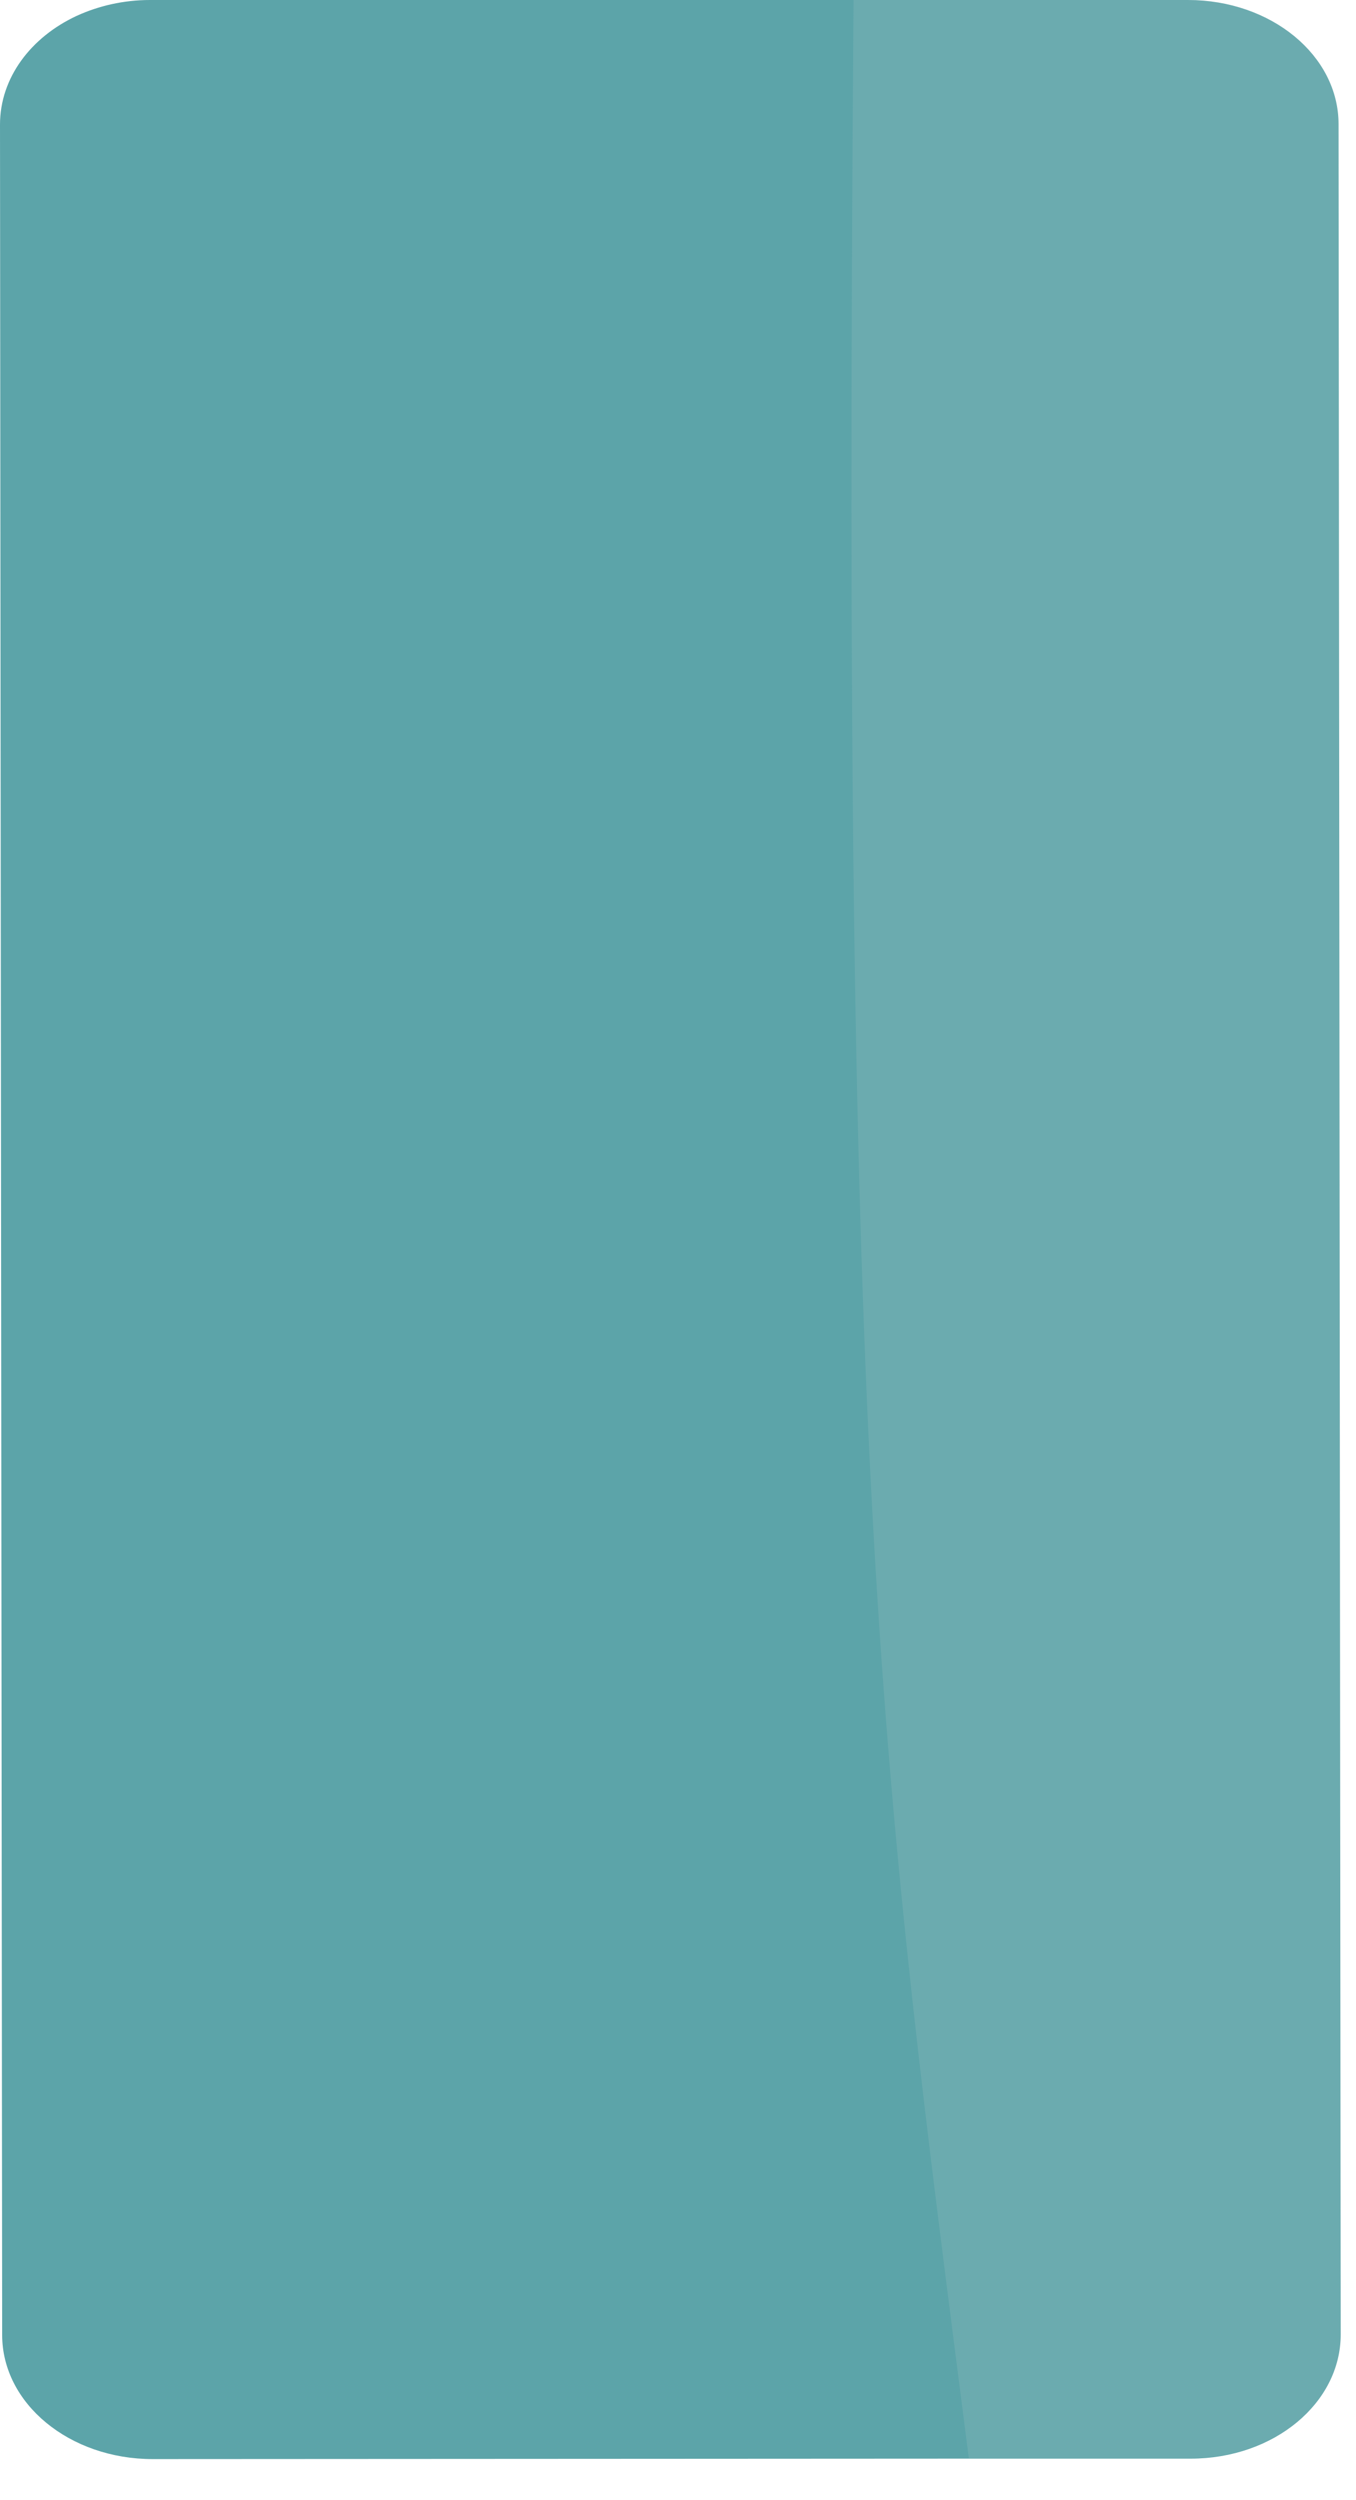
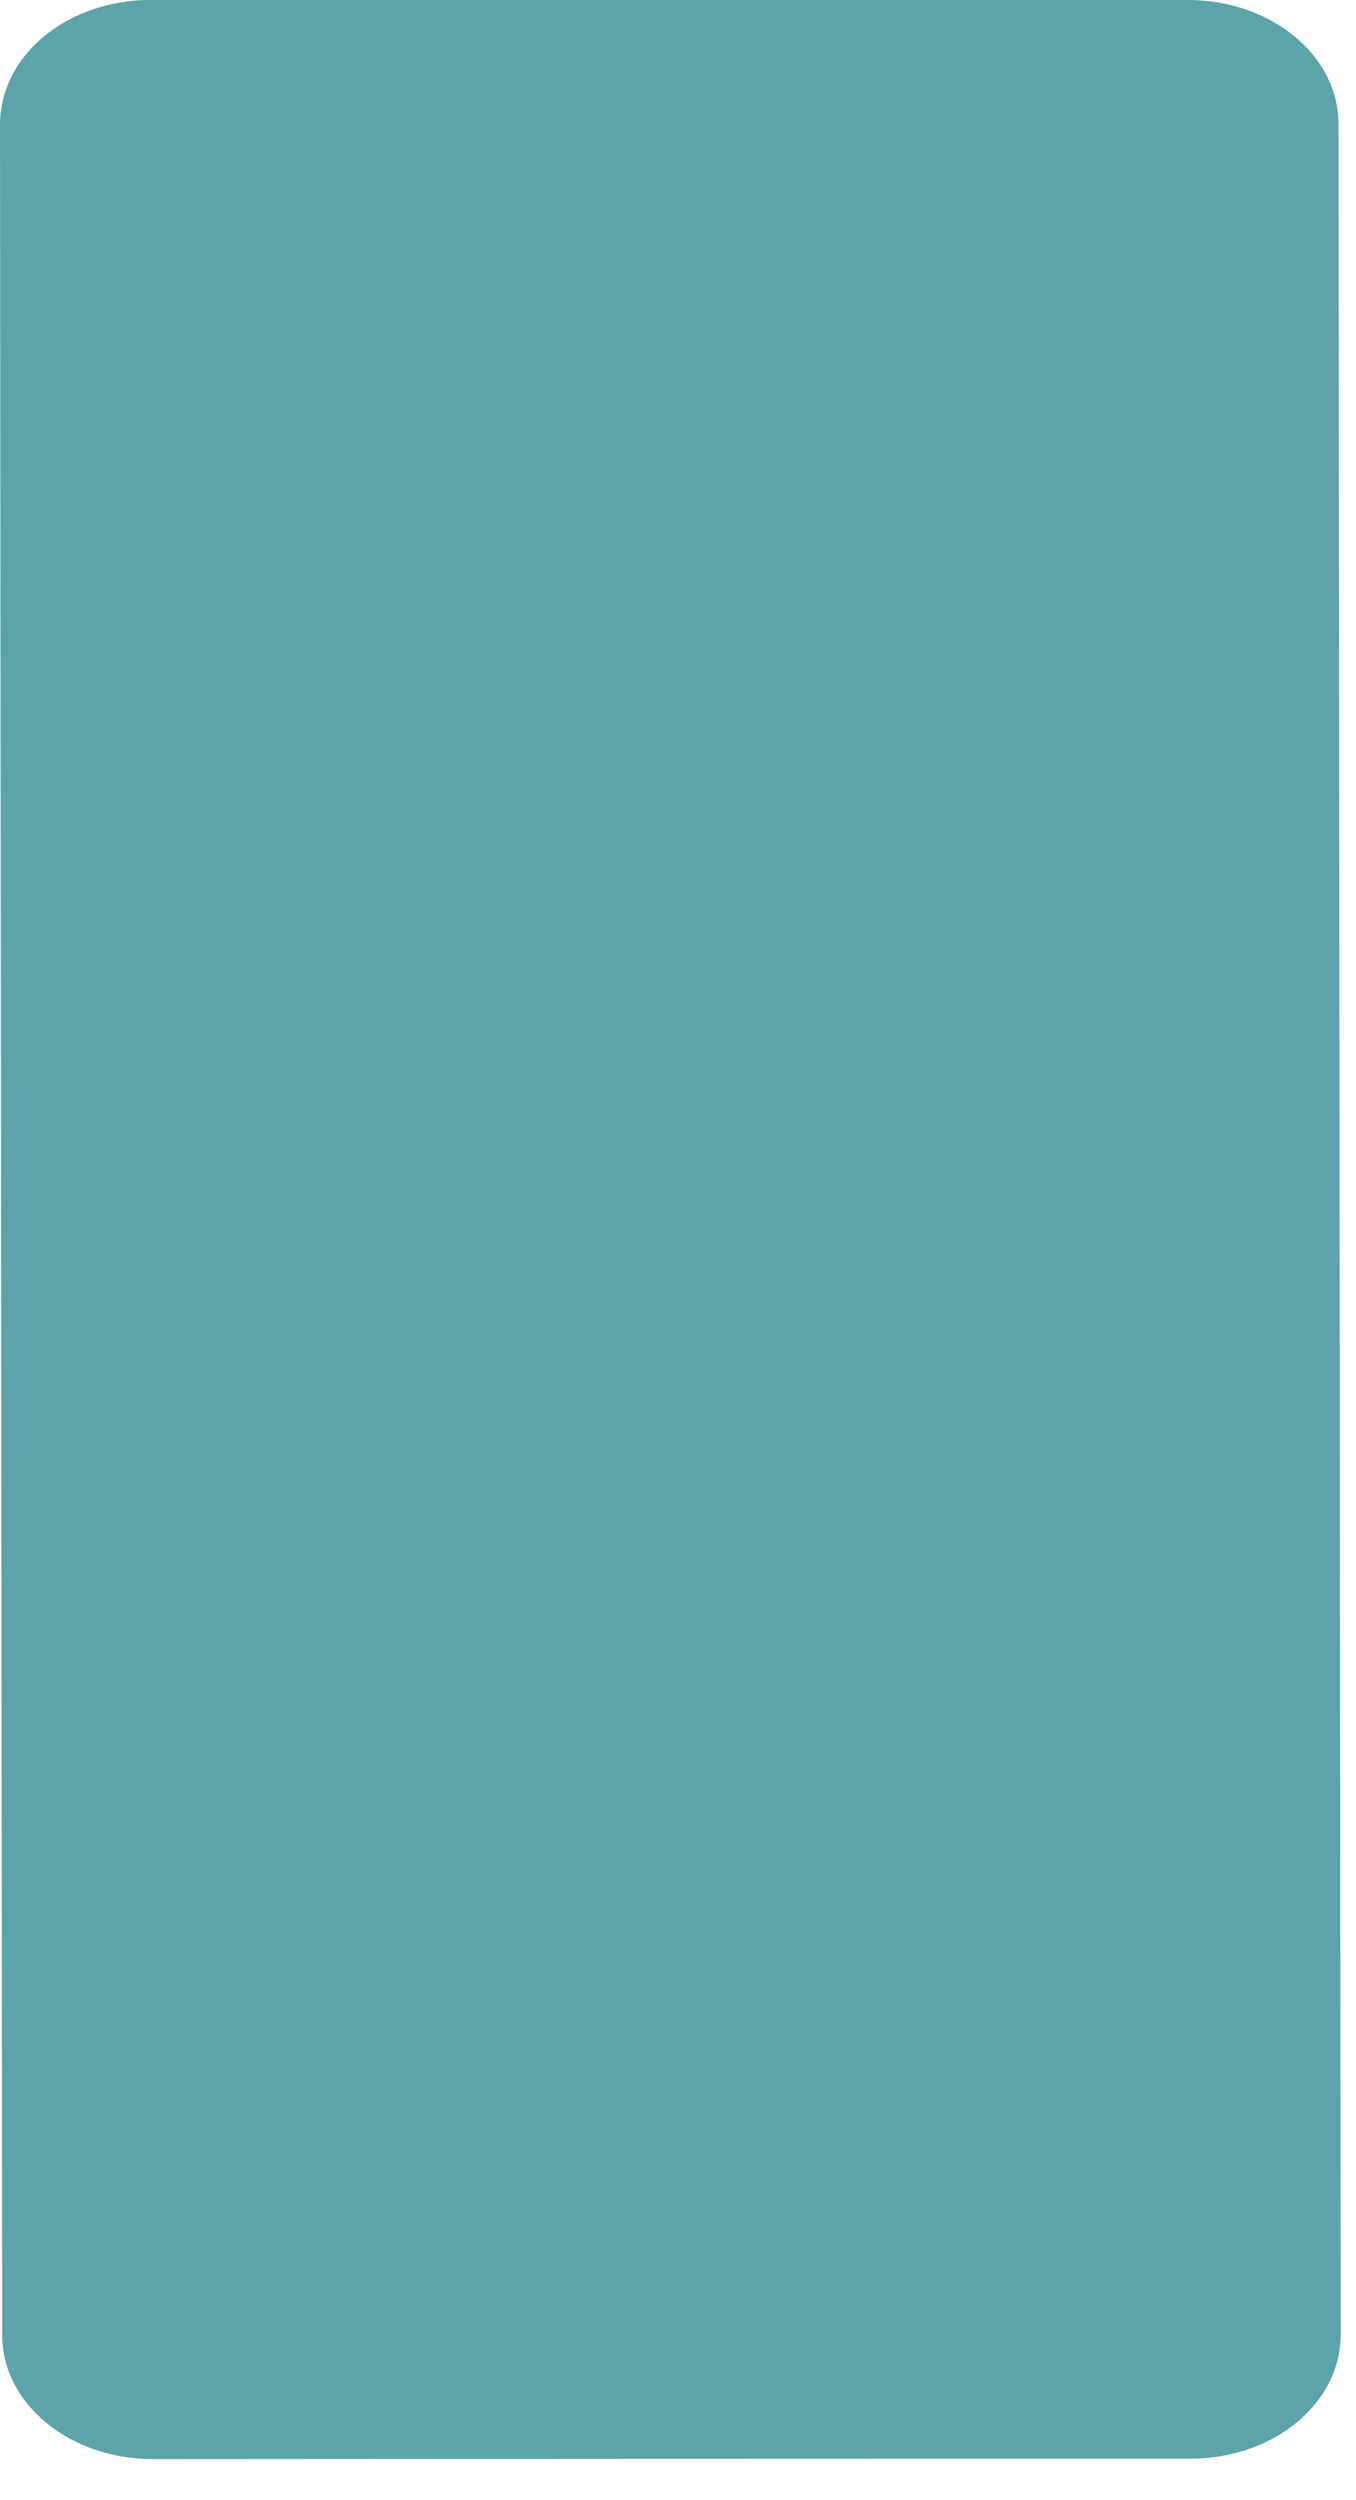
<svg xmlns="http://www.w3.org/2000/svg" fill="none" viewBox="0 0 32 59">
  <path d="M0 2.942L.051 55.1c0 1.623 1.591 2.93 3.554 2.93l19.245-.011h5.248c1.963 0 3.541-1.307 3.541-2.93L31.588 2.93c0-1.623-1.591-2.93-3.554-2.93H3.54c-.628 0-1.218.14-1.73.374C.731.876 0 1.833 0 2.942z" fill="#5CA4A9" />
-   <path opacity=".11" d="M31.6 2.918l.052 52.16c0 1.622-1.591 2.93-3.541 2.93h-5.248C20.785 41.815 19.861 35.5 20.143 0h7.916c1.95 0 3.542 1.307 3.542 2.918z" fill="#E3E4E9" />
</svg>